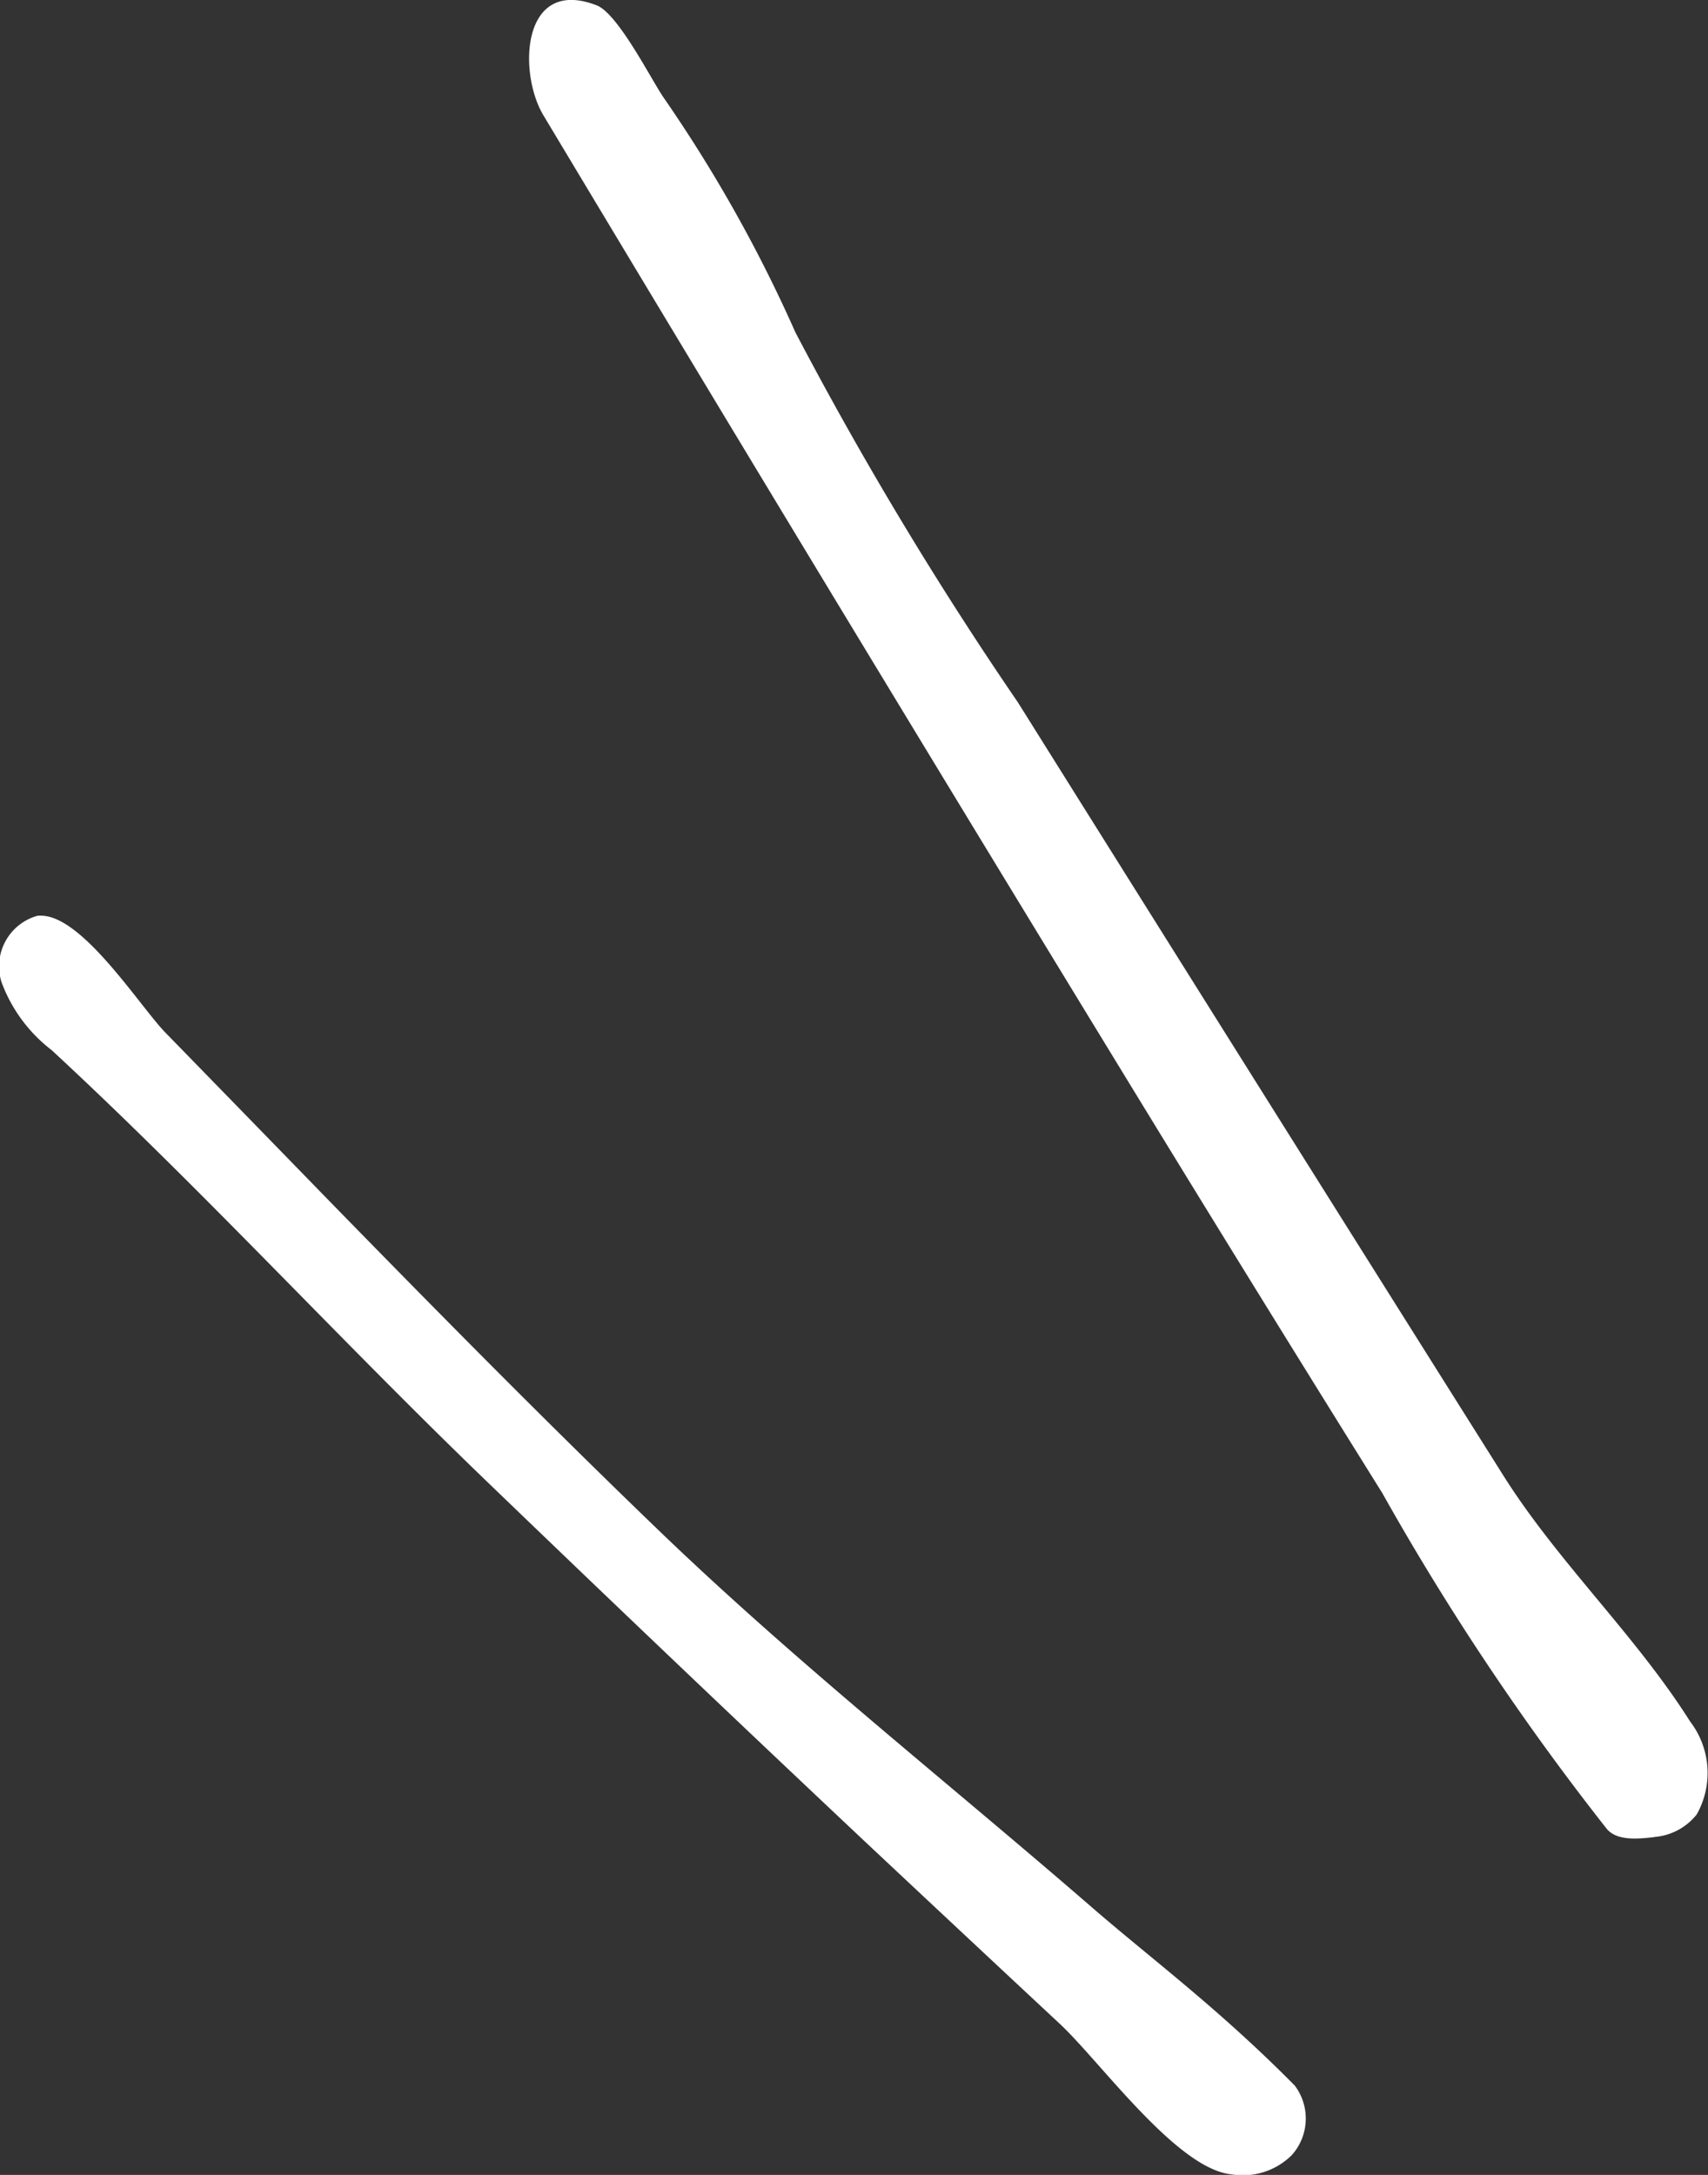
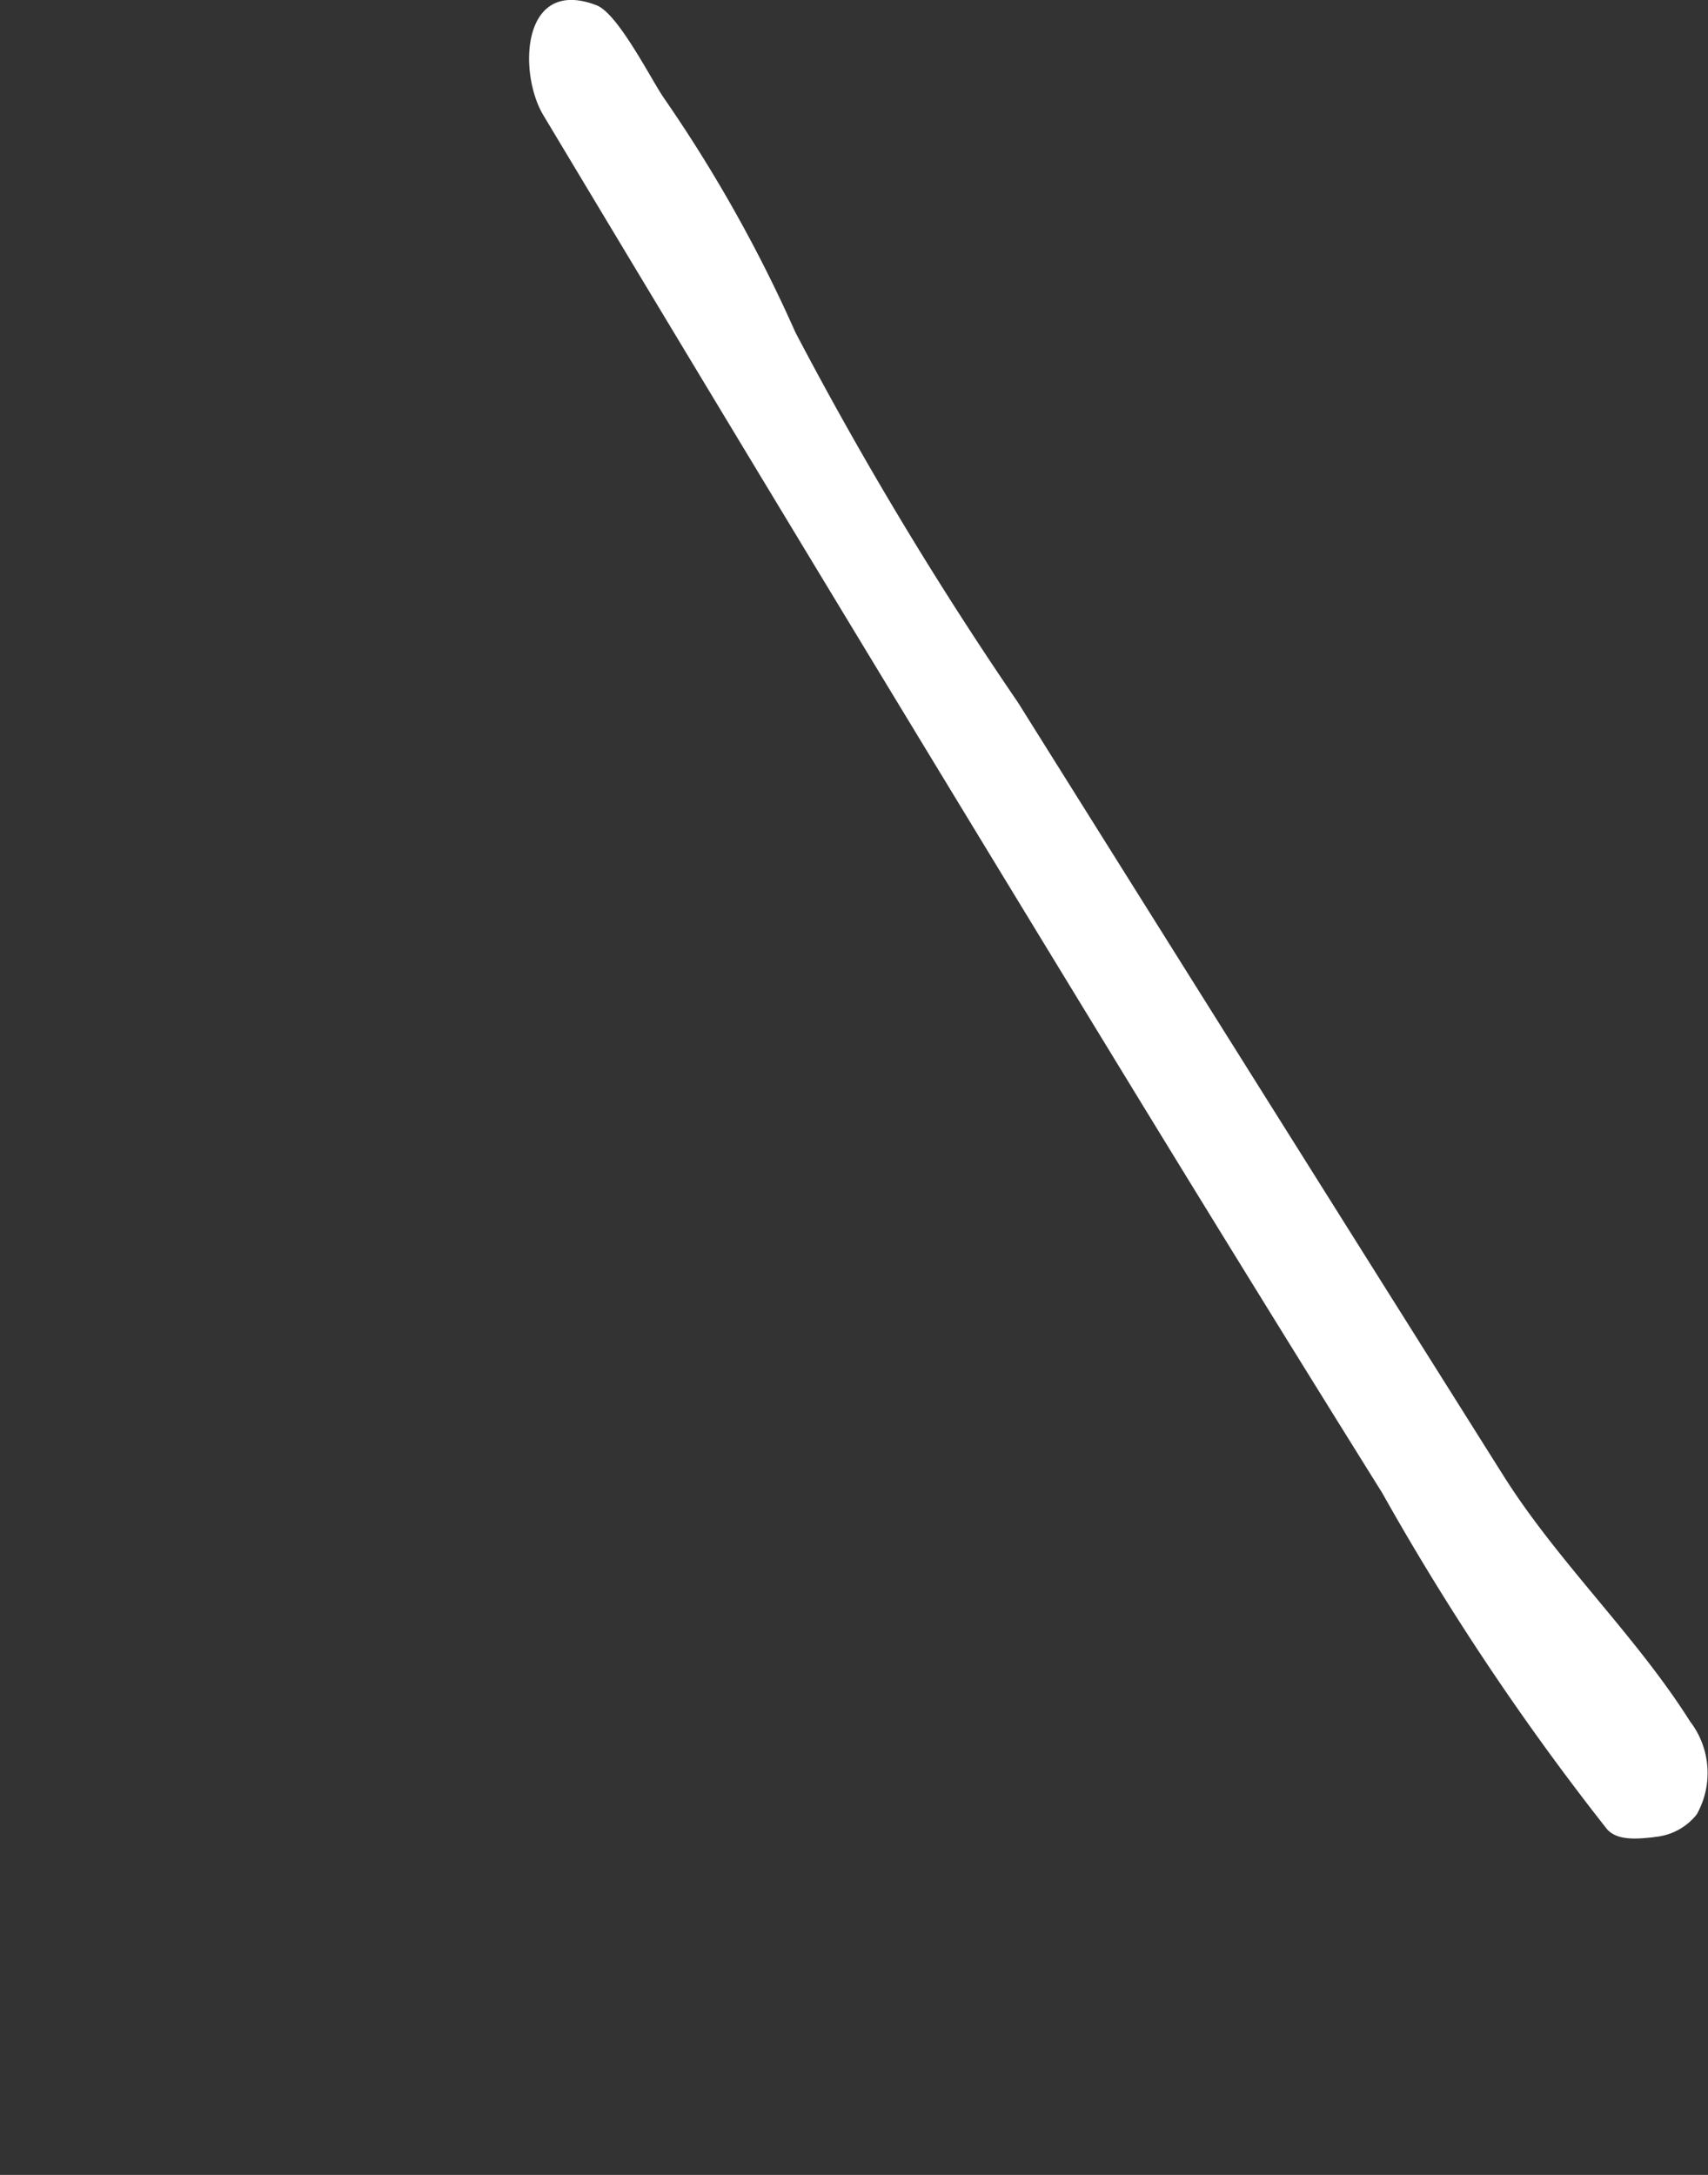
<svg xmlns="http://www.w3.org/2000/svg" id="Group_2941" data-name="Group 2941" width="38.23" height="48.672" viewBox="0 0 38.23 48.672">
  <rect x="0" y="0" width="38.23" height="48.672" fill="#333333" stroke="none" />
  <defs>
    <clipPath id="clip-path">
      <rect id="Rectangle_410" data-name="Rectangle 410" width="38.23" height="48.673" fill="#fff" />
    </clipPath>
  </defs>
  <g id="Group_2940" data-name="Group 2940" clip-path="url(#clip-path)">
    <path id="Path_552" data-name="Path 552" d="M83.143,41.113c-.36.04-.841.091-1.068-.191a58.238,58.238,0,0,1-5.019-7.508q-3.075-4.927-6.1-9.886Q64.576,13.08,58.278,2.579c-.57-.951-.492-3.111,1.192-2.46.479.185,1.212,1.644,1.5,2.066a32.08,32.08,0,0,1,2.949,5.252A82.692,82.692,0,0,0,68.9,15.719q5.423,8.658,10.864,17.3c1.229,1.95,2.954,3.563,4.182,5.507a1.892,1.892,0,0,1,.149,2.077,1.342,1.342,0,0,1-.952.507" transform="translate(-46.116 0)" fill="#fff" />
-     <path id="Path_553" data-name="Path 553" d="M1.049,100.3c.918.17,2.115,2.053,2.657,2.608q1.852,1.9,3.7,3.8c2.394,2.452,4.8,4.89,7.269,7.269,3.1,2.993,6.507,5.678,9.77,8.507,1.308,1.134,2.84,2.267,4.537,3.986a1.227,1.227,0,0,1-.064,1.55,1.555,1.555,0,0,1-1.362.434c-1.221-.128-2.935-2.53-3.837-3.37q-2.2-2.051-4.4-4.115-4.262-4.013-8.478-8.074c-3.276-3.158-6.361-6.524-9.686-9.6a3.4,3.4,0,0,1-1.12-1.518,1.174,1.174,0,0,1,.8-1.487.668.668,0,0,1,.2.008" transform="translate(0 -79.795)" fill="#fff" />
  </g>
</svg>